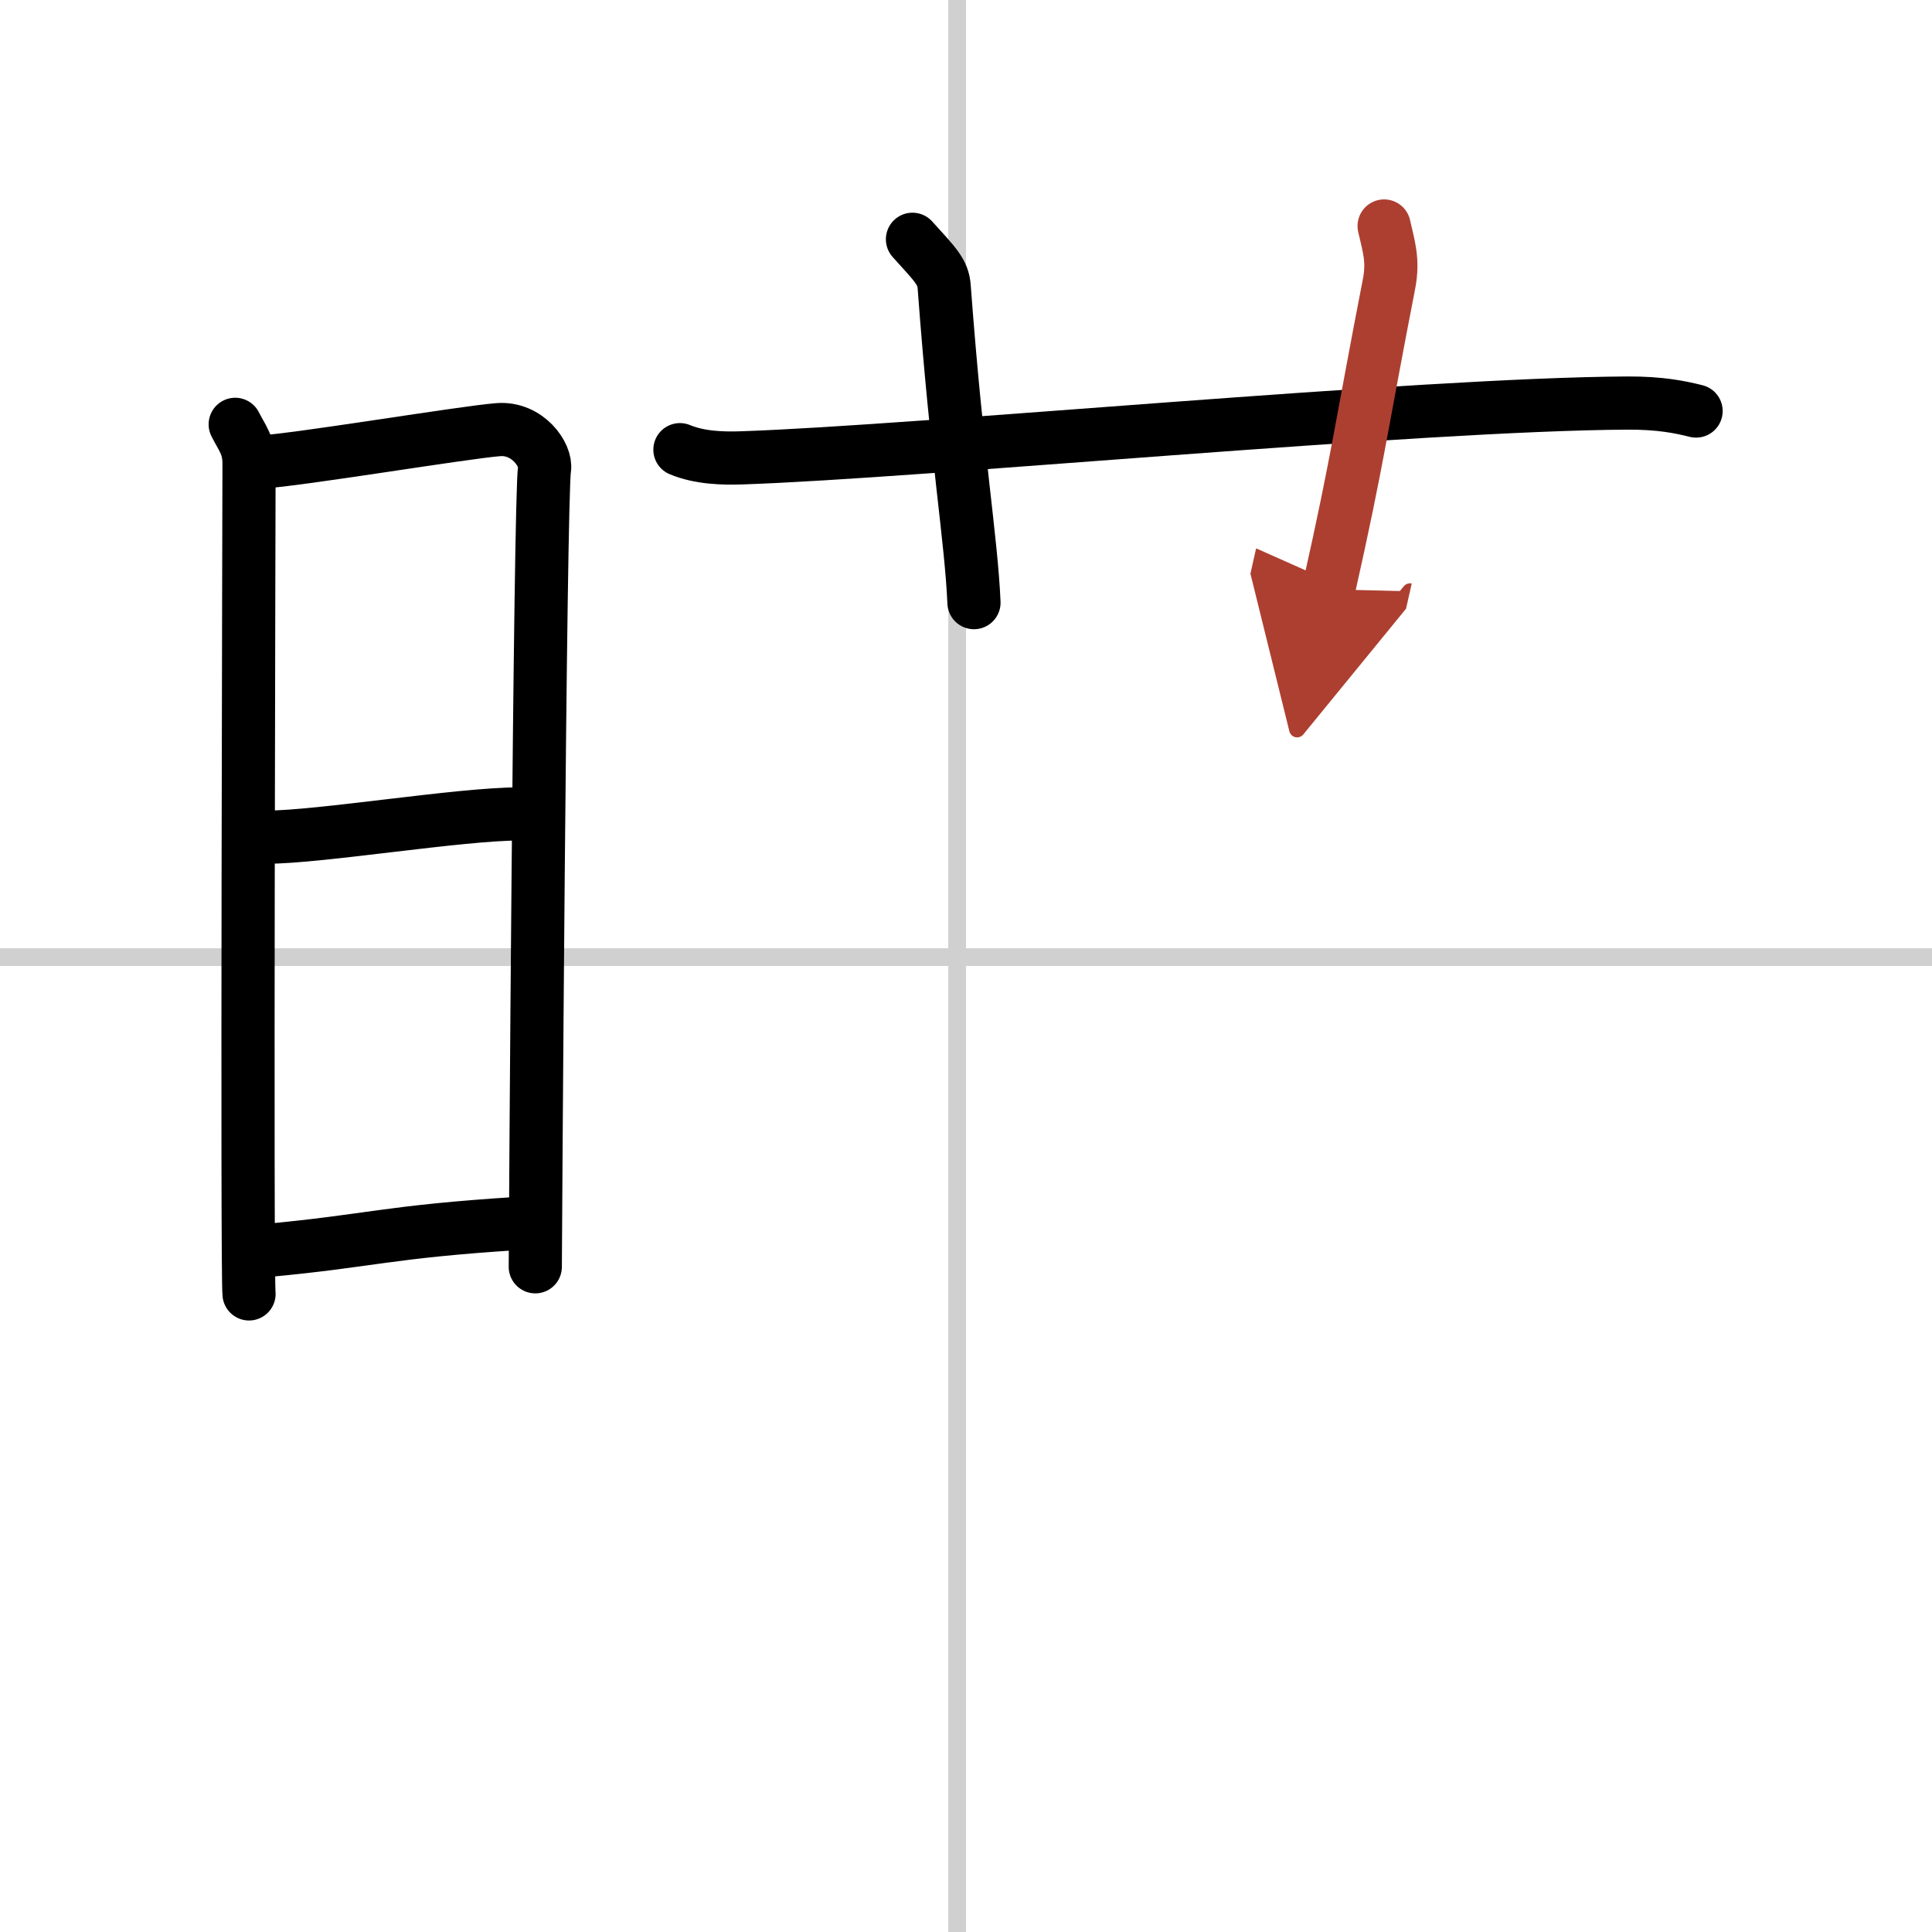
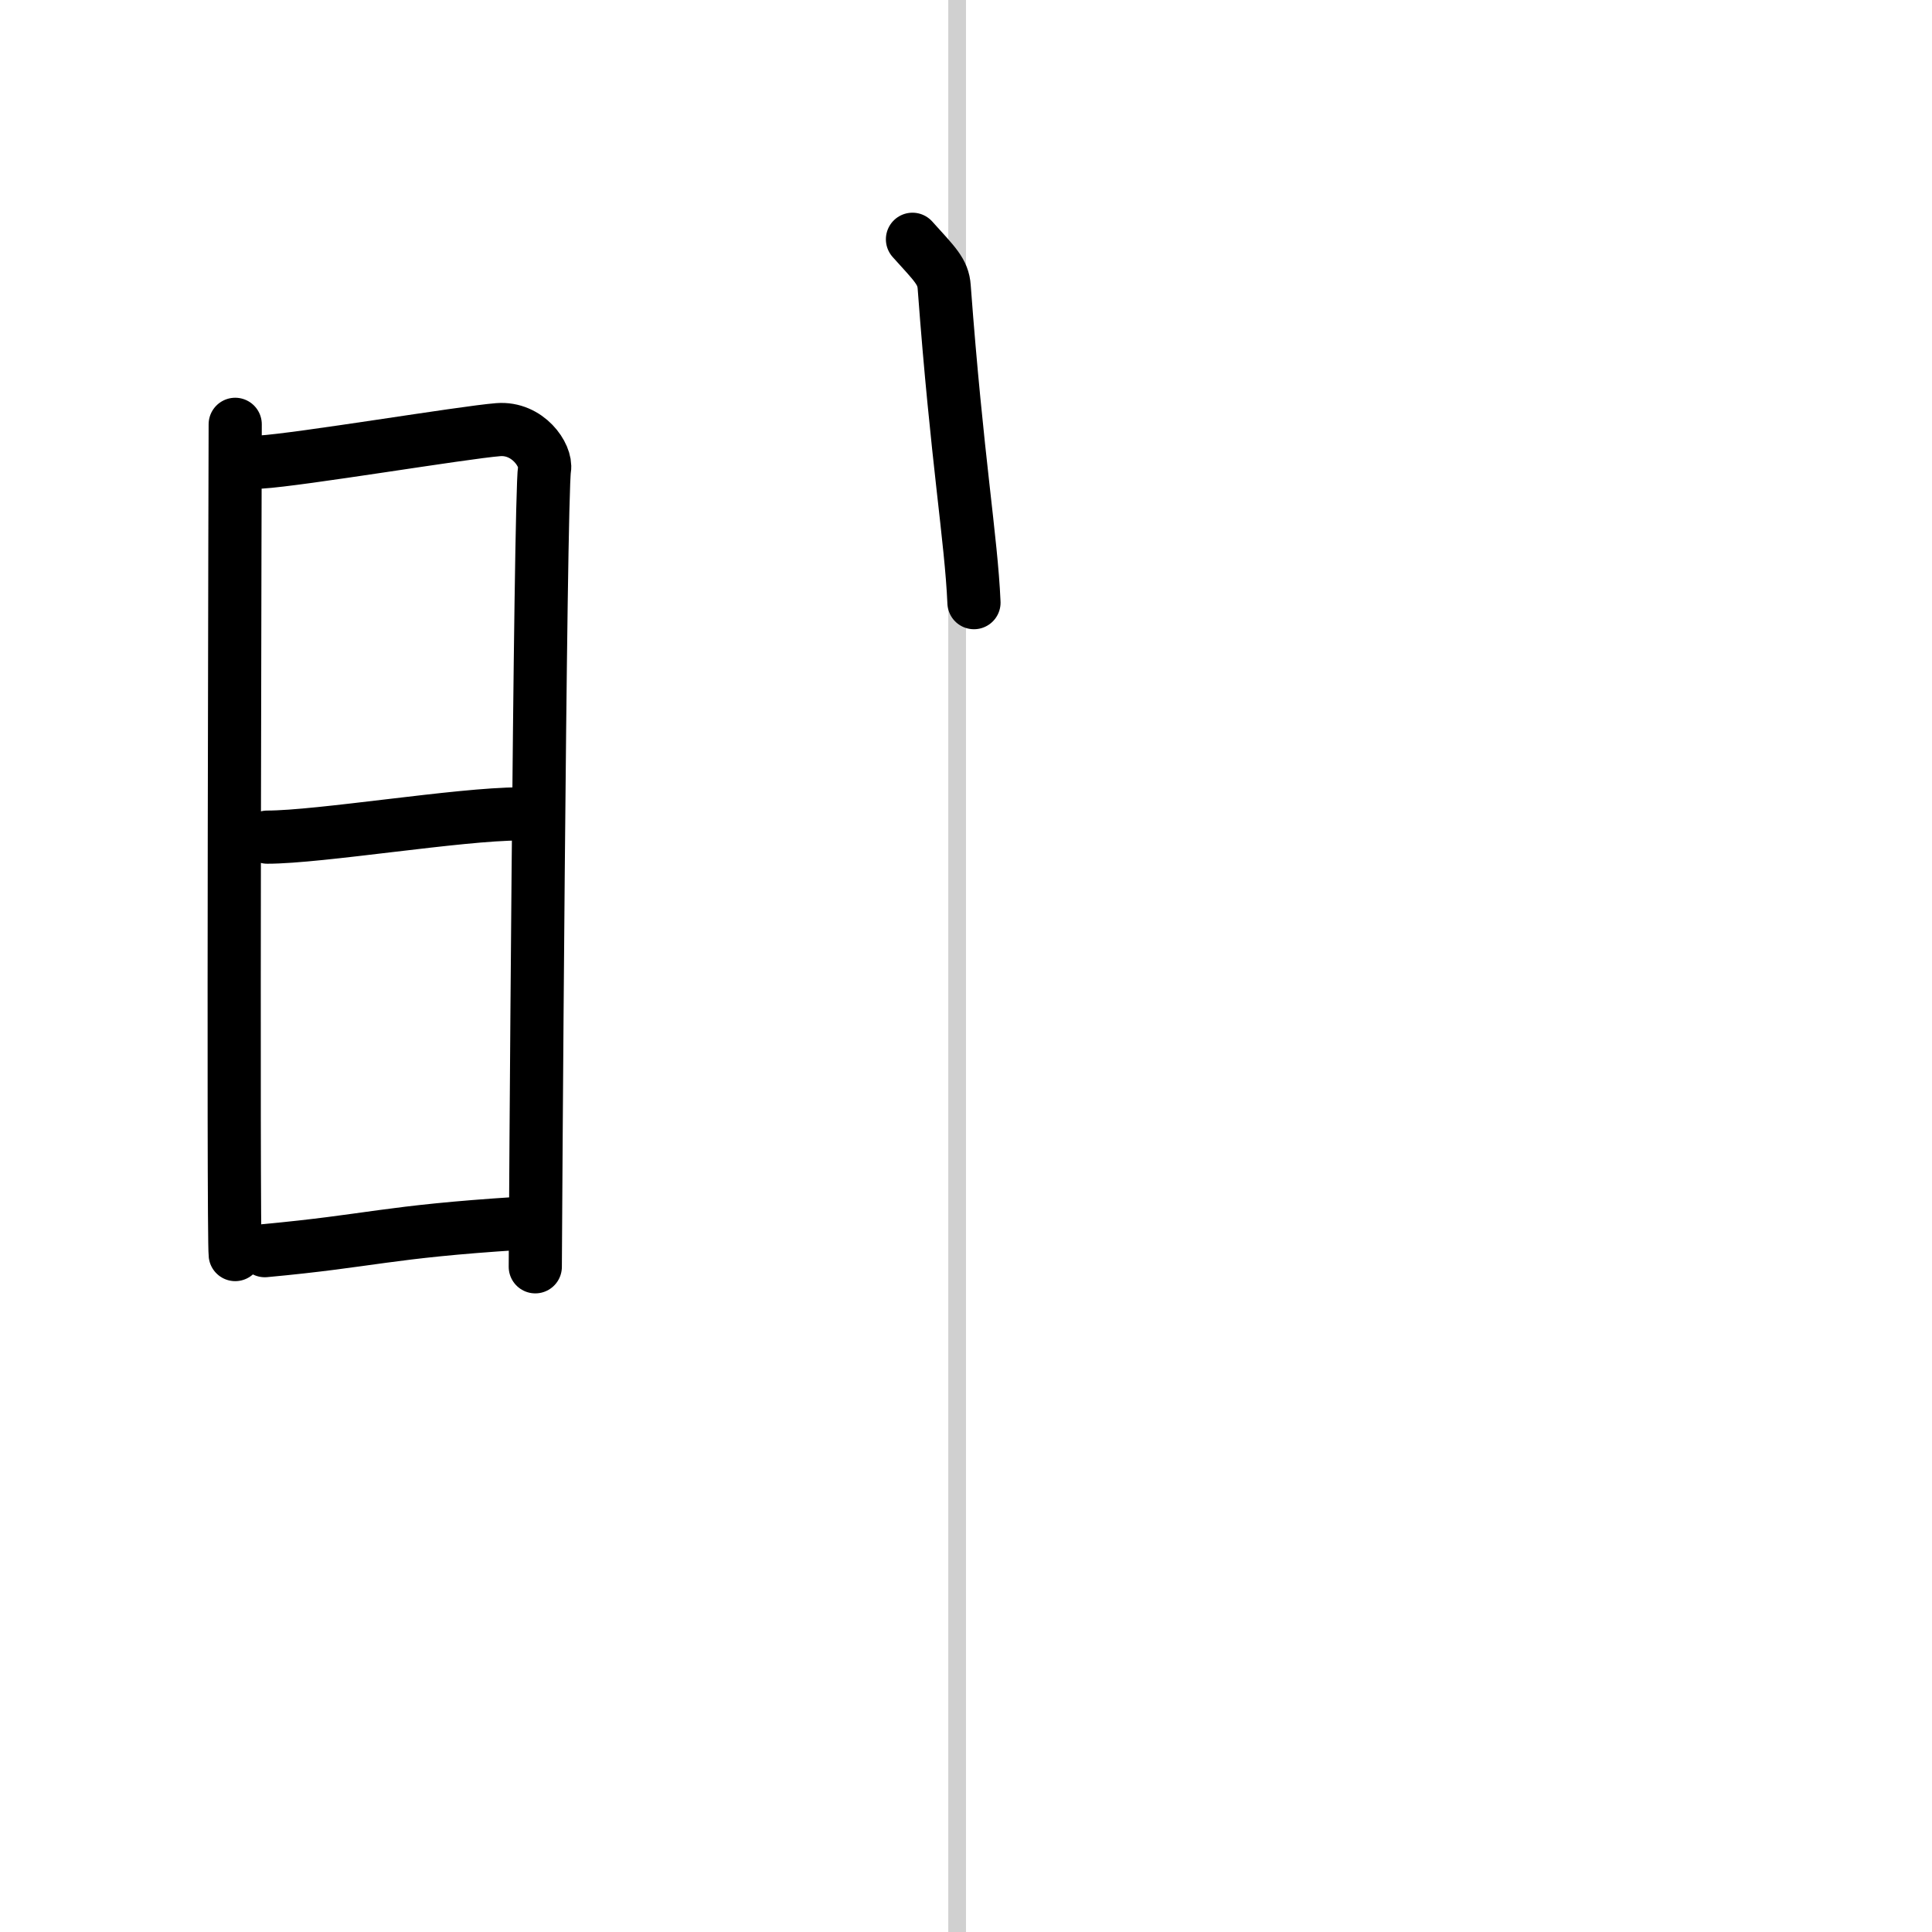
<svg xmlns="http://www.w3.org/2000/svg" width="400" height="400" viewBox="0 0 109 109">
  <defs>
    <marker id="a" markerWidth="4" orient="auto" refX="1" refY="5" viewBox="0 0 10 10">
-       <polyline points="0 0 10 5 0 10 1 5" fill="#ad3f31" stroke="#ad3f31" />
-     </marker>
+       </marker>
  </defs>
  <g fill="none" stroke="#000" stroke-linecap="round" stroke-linejoin="round" stroke-width="3">
-     <rect width="100%" height="100%" fill="#fff" stroke="#fff" />
    <line x1="54" x2="54" y2="109" stroke="#d0d0d0" stroke-width="1" />
-     <line x2="109" y1="54" y2="54" stroke="#d0d0d0" stroke-width="1" />
-     <path d="m13.27 23.94c0.39 0.78 0.78 1.18 0.78 2.22s-0.13 45.79 0 46.84" />
+     <path d="m13.27 23.94s-0.13 45.79 0 46.84" />
    <path d="m14.69 26.07c2.2-0.13 11.41-1.67 13.42-1.83 1.67-0.13 2.74 1.45 2.61 2.22-0.26 1.57-0.52 44.23-0.52 45.01" />
    <path d="m15.08 47.23c2.97 0 10.86-1.31 14.22-1.31" />
    <path d="M14.94,70.56C21,70,21.75,69.5,29.29,69.02" />
-     <path d="m38.36 25.37c1.11 0.46 2.4 0.5 3.52 0.46 9.87-0.33 38.14-3.03 49.92-3.09 1.85-0.01 2.97 0.22 3.89 0.45" />
    <path d="M51.48,13.5c1.26,1.4,1.73,1.82,1.79,2.69C54,26,54.79,30.35,54.95,34" />
-     <path d="m78.09 12.75c0.24 1.09 0.54 1.9 0.28 3.25-1.54 7.89-1.74 9.83-3.41 17.25" marker-end="url(#a)" stroke="#ad3f31" />
  </g>
</svg>